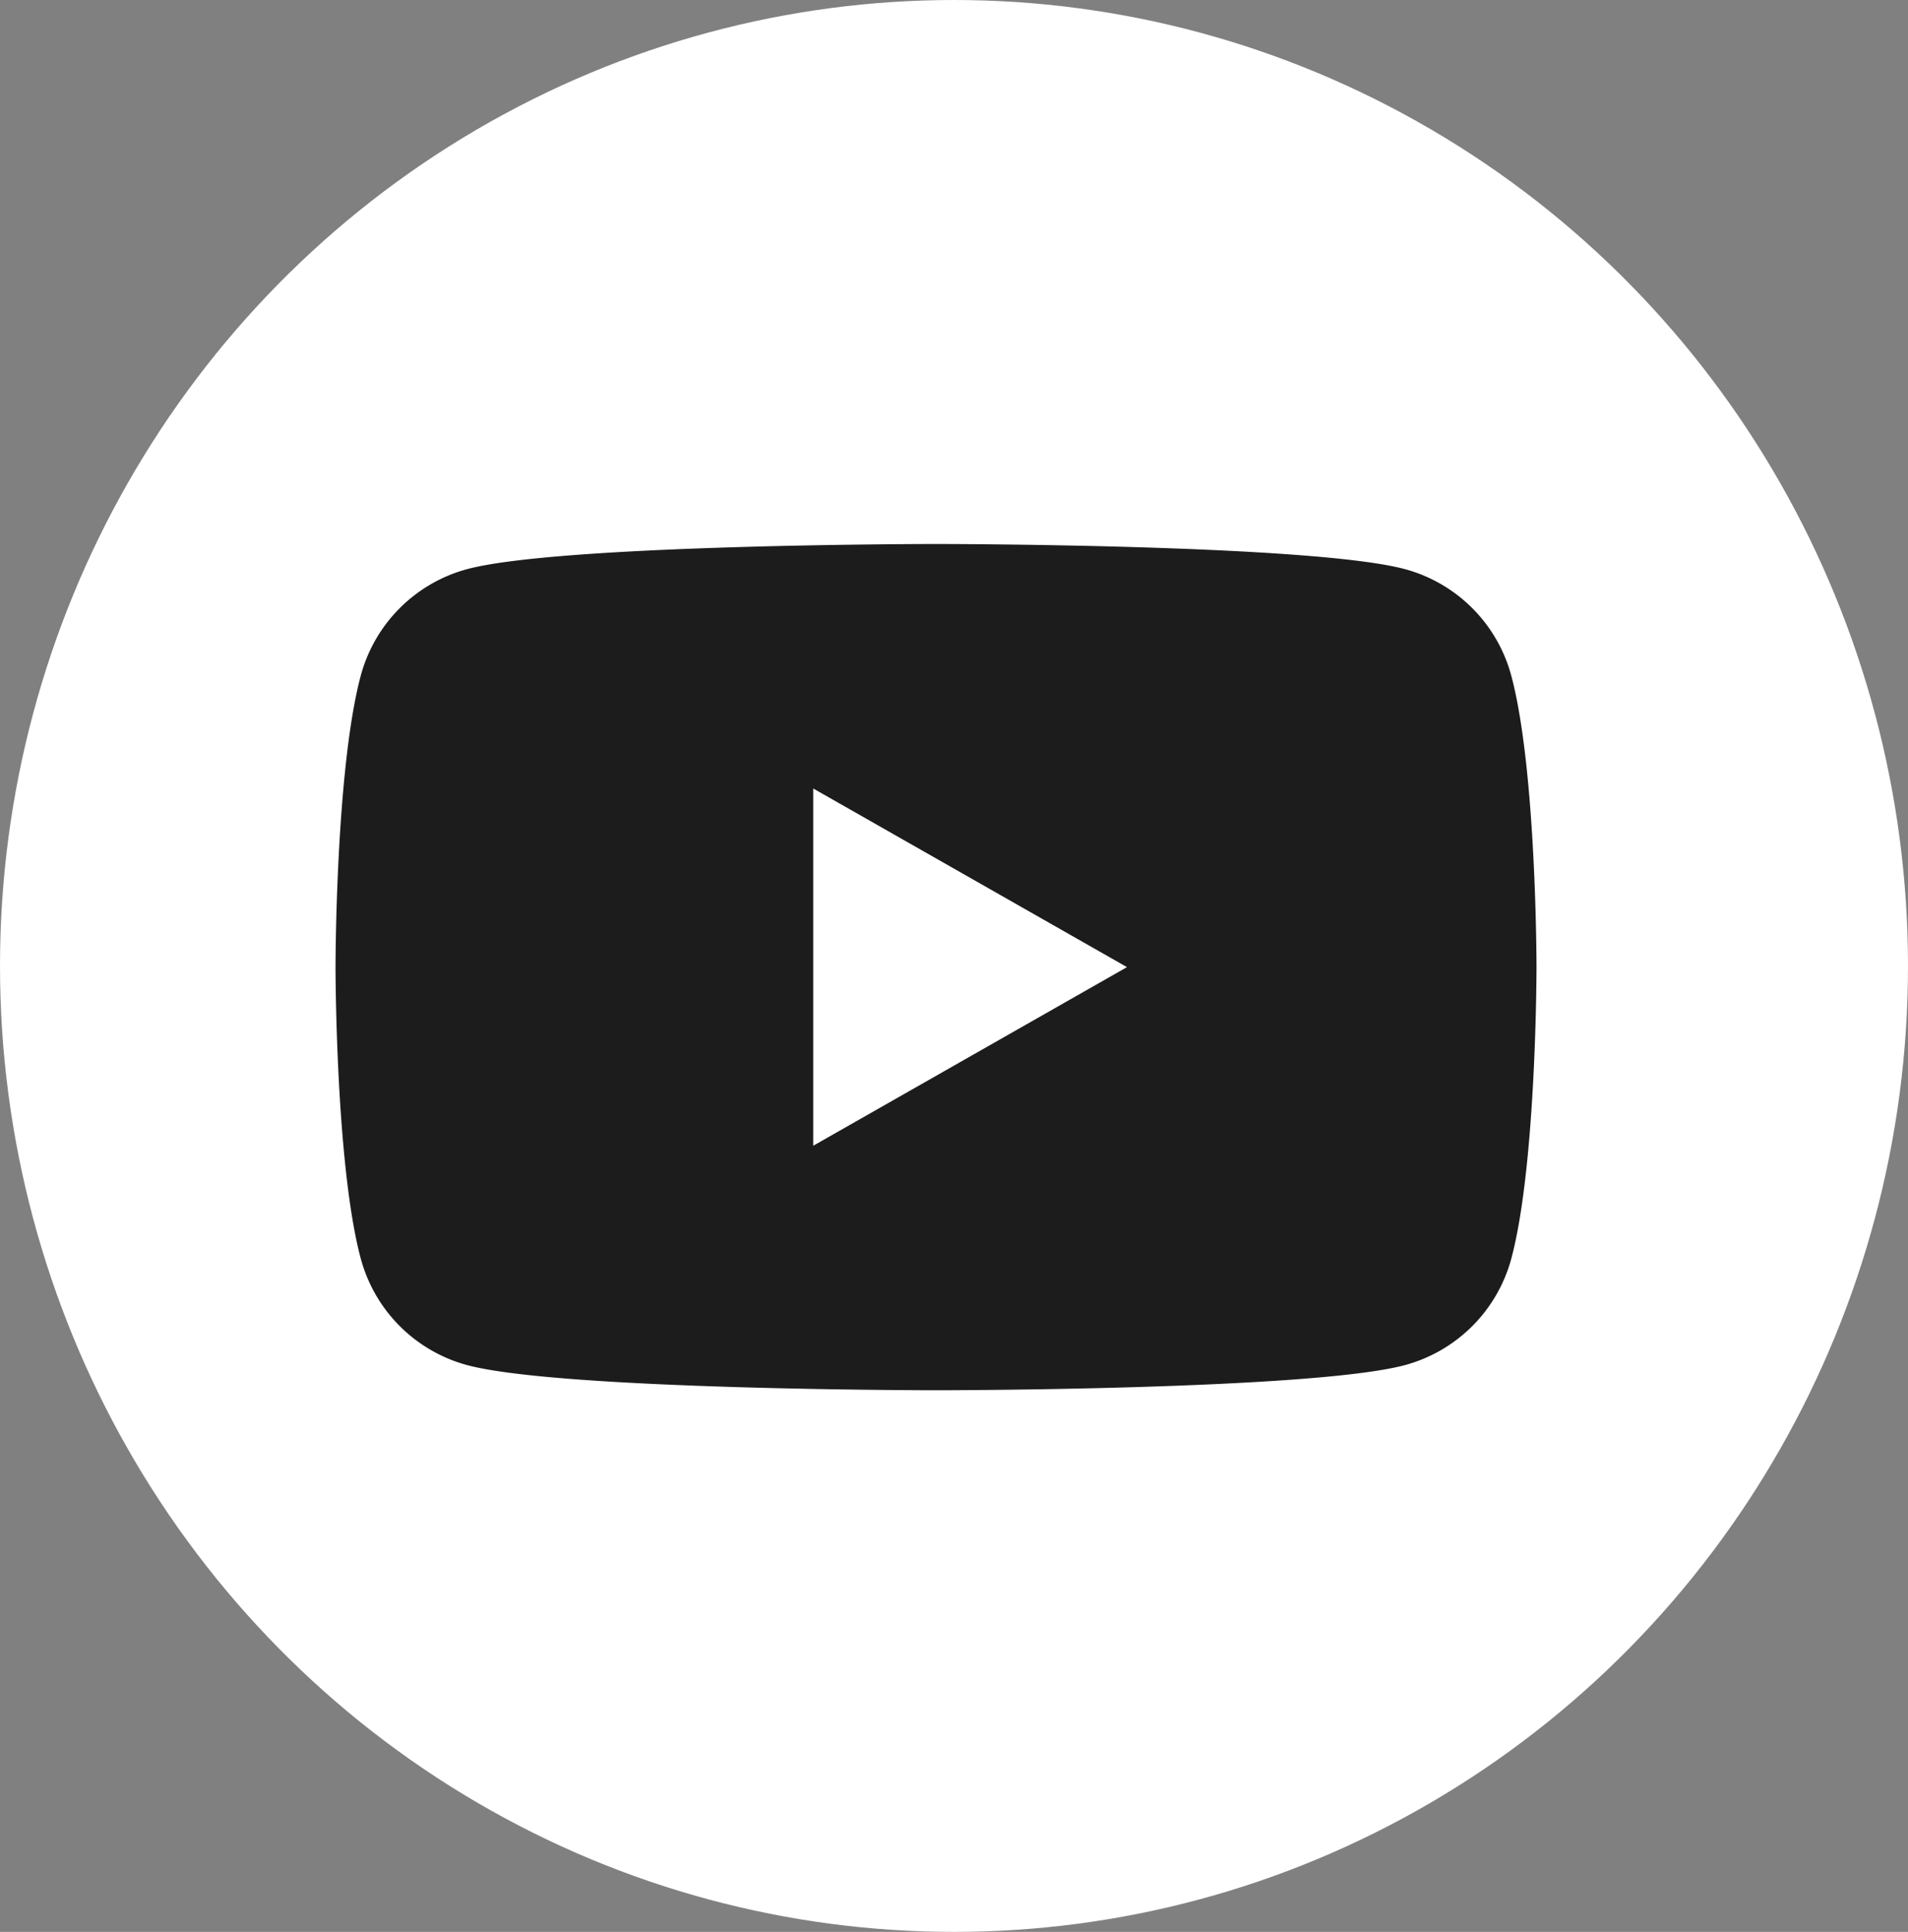
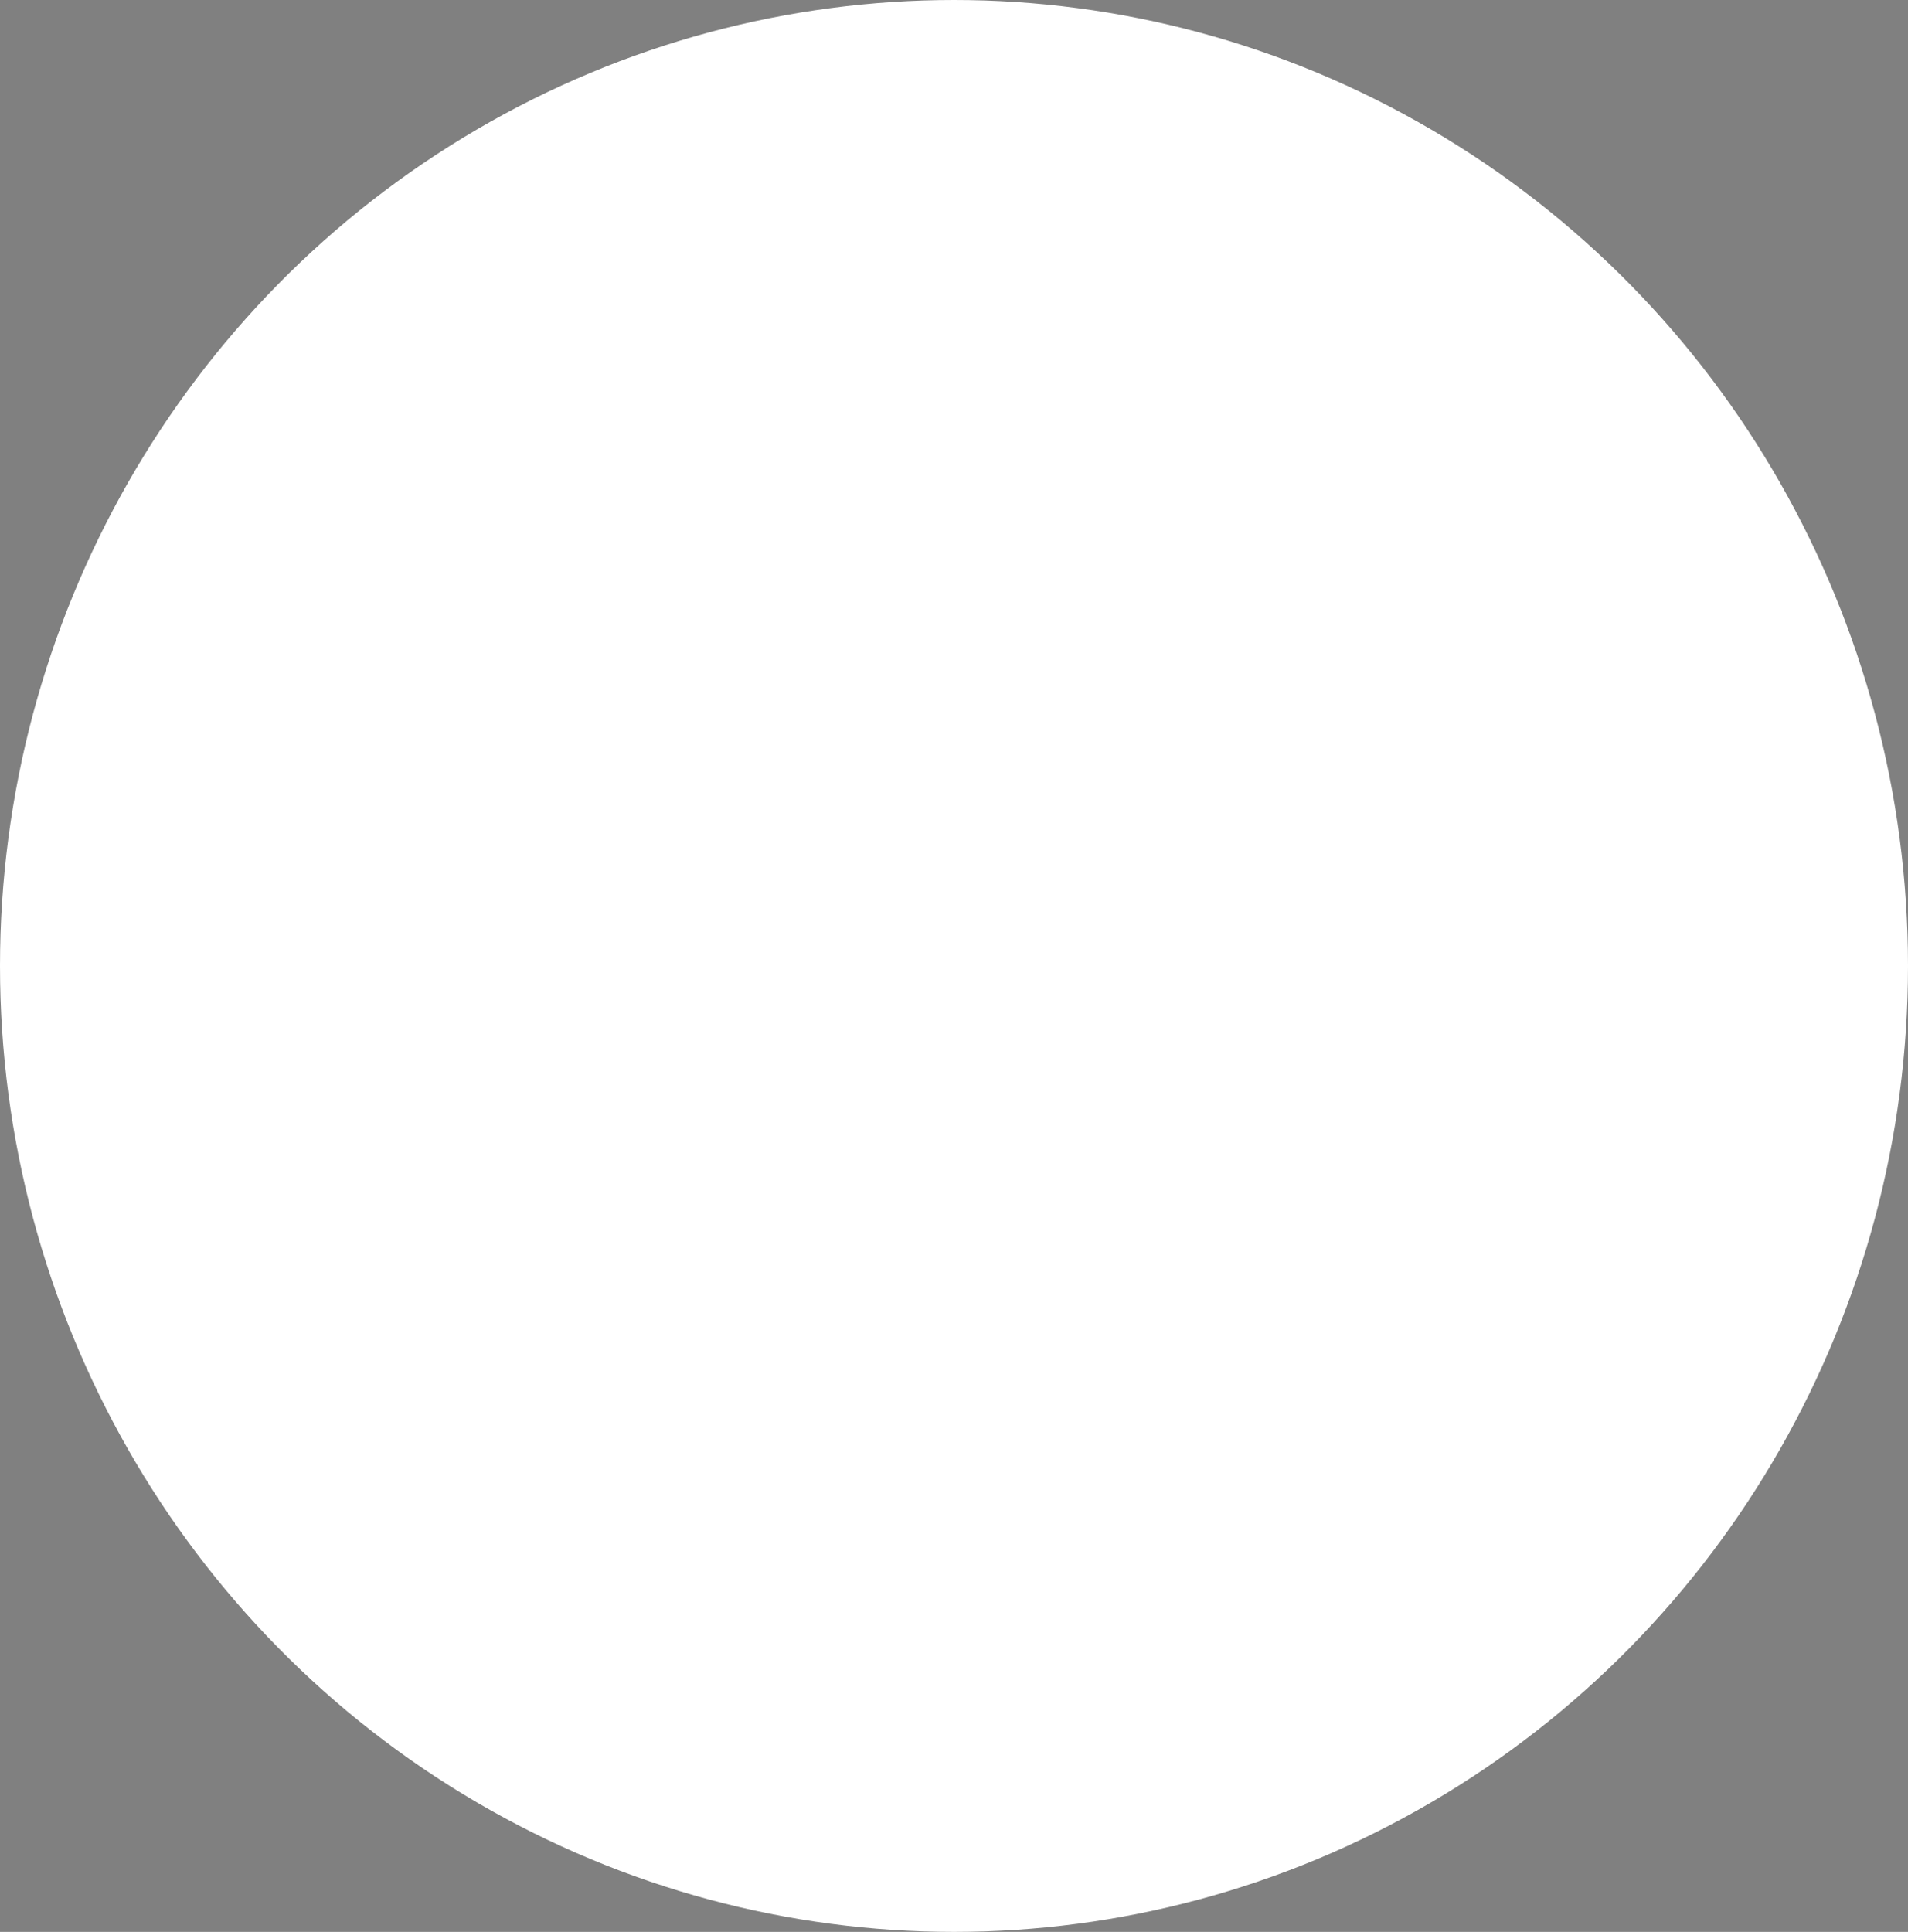
<svg xmlns="http://www.w3.org/2000/svg" width="81" height="82" viewBox="0 0 81 82">
  <rect x="0" y="0" width="81" height="82" fill="#808080" stroke="none" />
  <g id="Grupo_62" data-name="Grupo 62" transform="translate(-0.41 0.295)">
    <ellipse id="Elipse_33" data-name="Elipse 33" cx="40.5" cy="41" rx="40.5" ry="41" transform="translate(0.41 -0.295)" fill="#fff" />
    <g id="XMLID_184_" transform="translate(14.654 22.795)">
-       <path id="Caminho_485" data-name="Caminho 485" d="M49.919,9.154a6.408,6.408,0,0,0-4.508-4.538C41.436,3.546,25.493,3.546,25.493,3.546s-15.944,0-19.921,1.071A6.405,6.405,0,0,0,1.066,9.154C0,13.157,0,21.506,0,21.506s0,8.349,1.066,12.351a6.408,6.408,0,0,0,4.508,4.538c3.975,1.071,19.918,1.071,19.918,1.071s15.944,0,19.921-1.071a6.412,6.412,0,0,0,4.508-4.538c1.064-4,1.064-12.351,1.064-12.351S50.986,13.157,49.919,9.154ZM20.28,29.088V13.924L33.6,21.506Z" transform="translate(0 -3.546)" fill="#1c1c1c" />
-     </g>
+       </g>
  </g>
</svg>